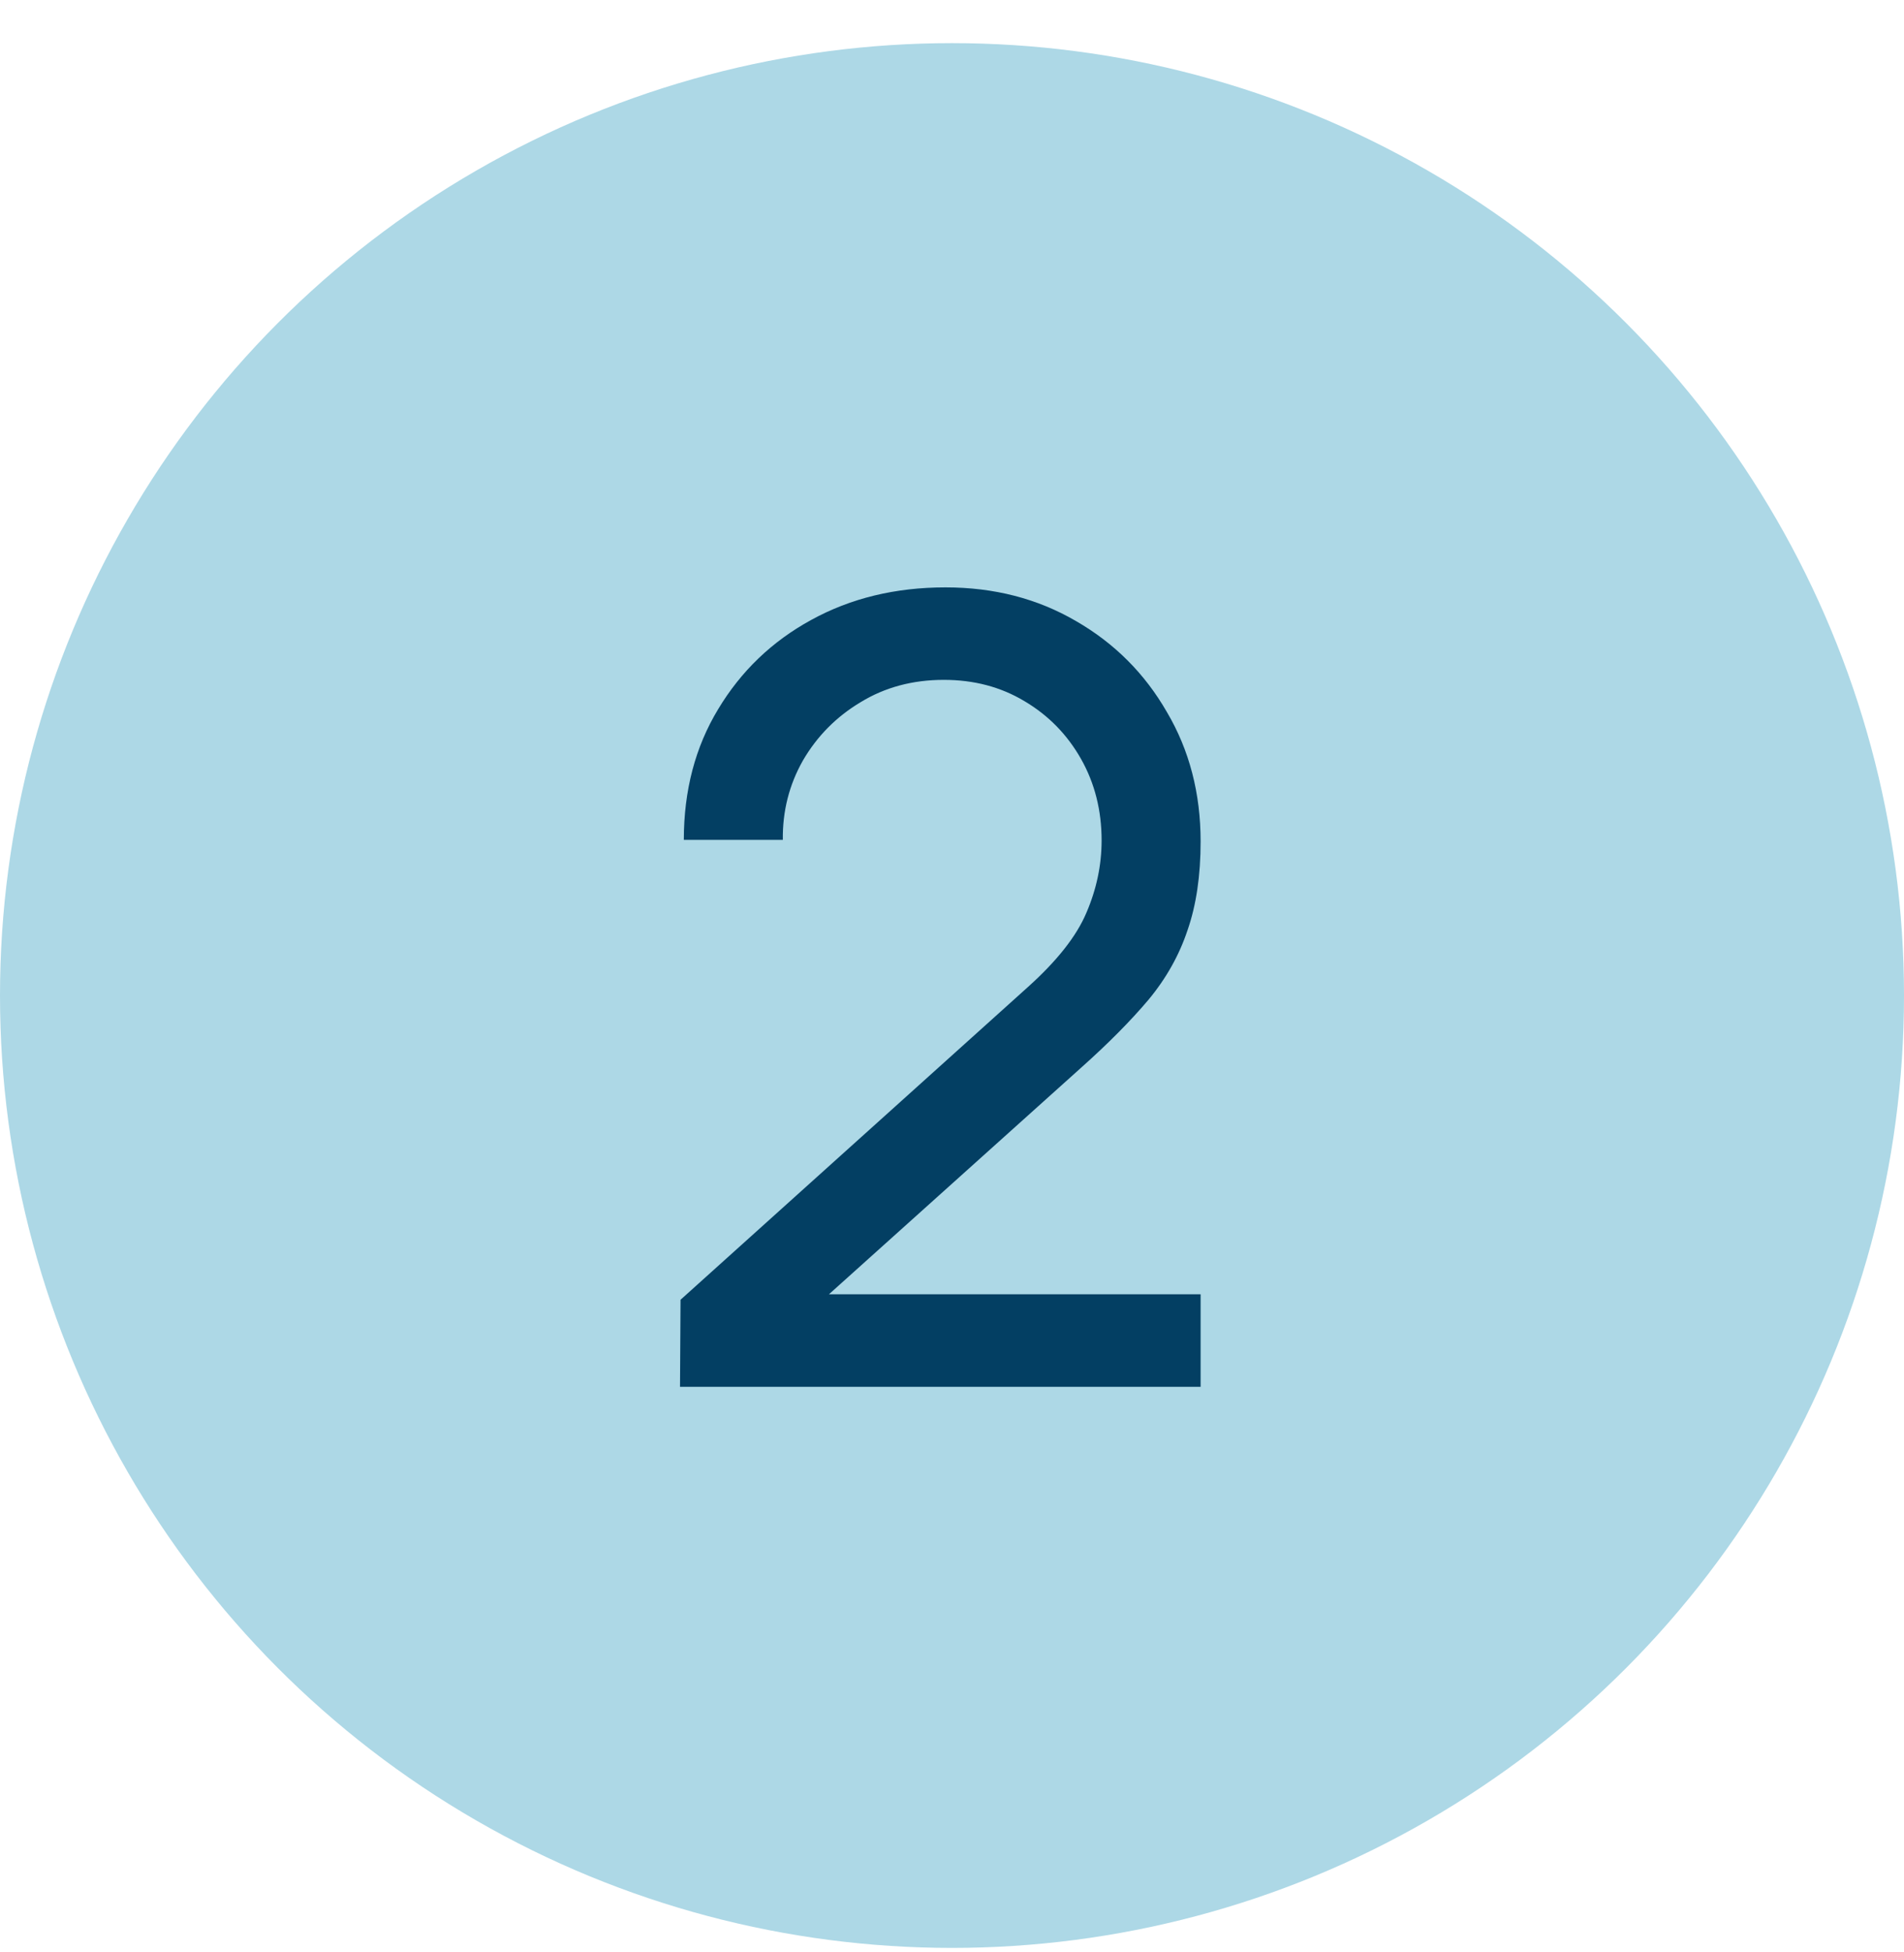
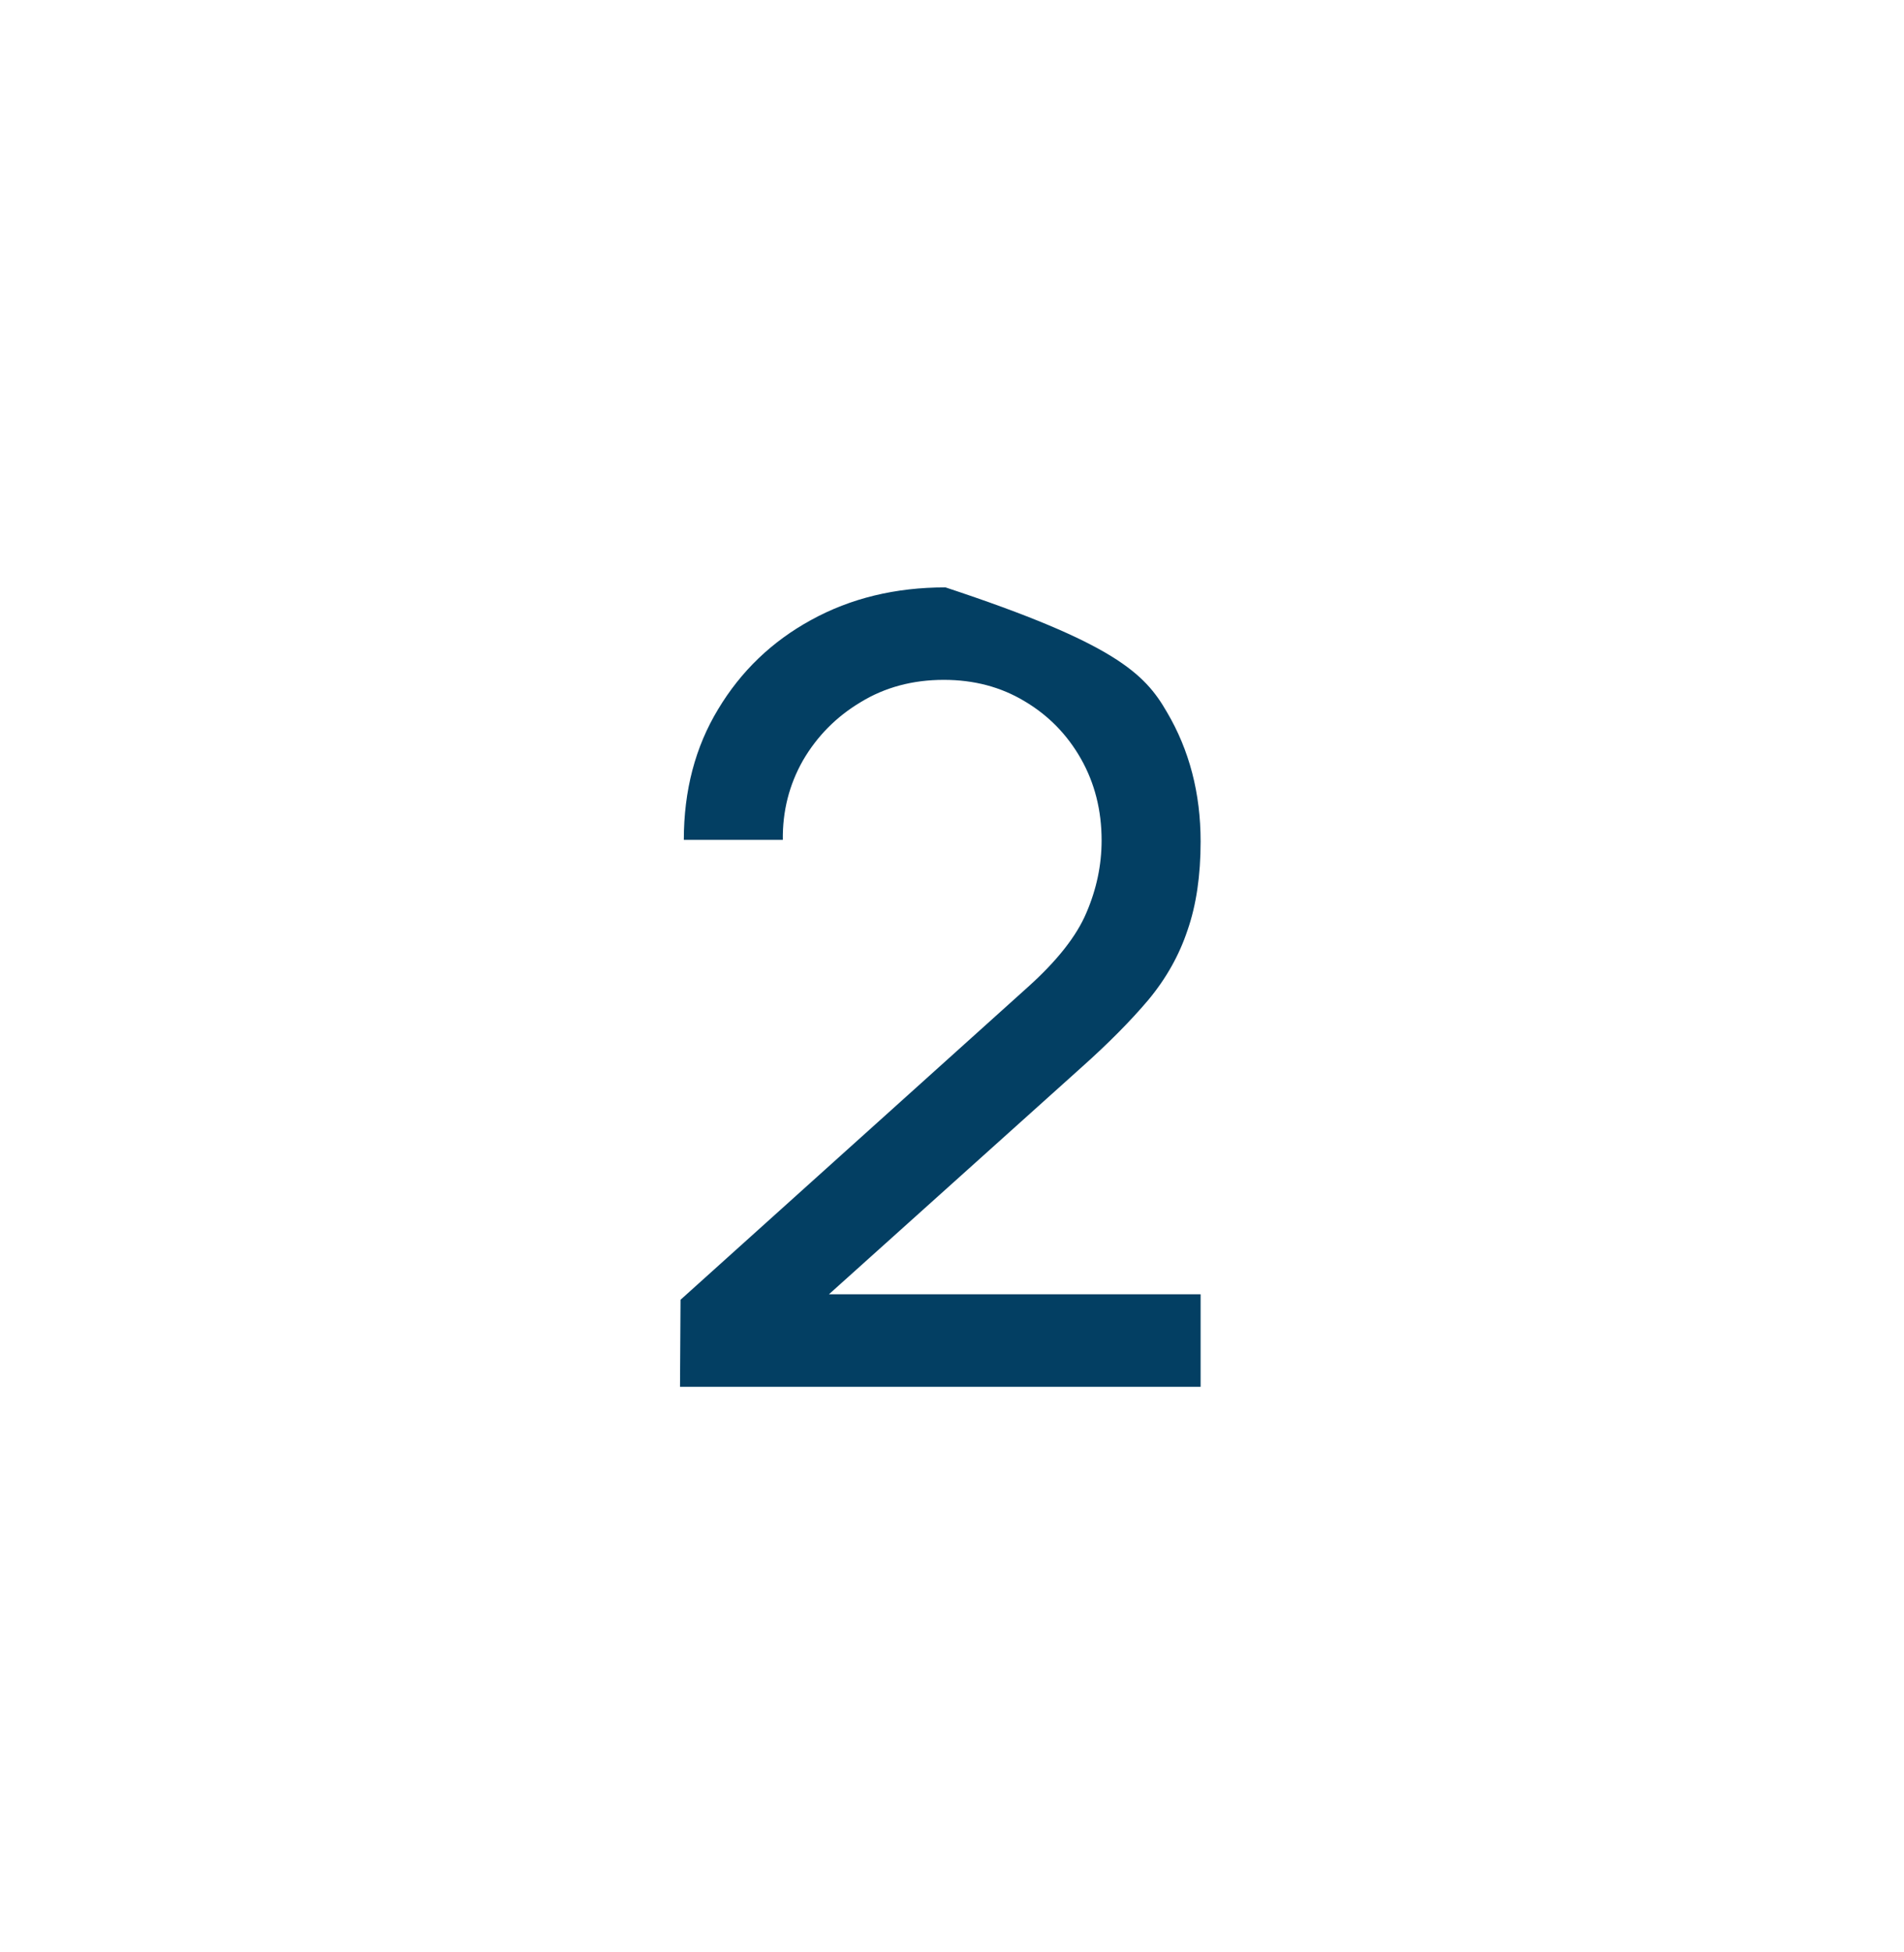
<svg xmlns="http://www.w3.org/2000/svg" width="40" height="41" viewBox="0 0 40 41" fill="none">
-   <circle cx="20" cy="20.906" r="20" fill="#ADD8E6" />
-   <path d="M14.286 29.123L14.297 27.295L21.6 20.723C22.209 20.175 22.617 19.657 22.823 19.169C23.036 18.674 23.143 18.167 23.143 17.649C23.143 17.017 22.998 16.445 22.709 15.935C22.419 15.424 22.023 15.02 21.52 14.723C21.025 14.426 20.461 14.277 19.828 14.277C19.173 14.277 18.59 14.434 18.08 14.746C17.57 15.051 17.166 15.459 16.869 15.969C16.579 16.479 16.438 17.036 16.446 17.637H14.366C14.366 16.601 14.606 15.687 15.086 14.895C15.566 14.095 16.217 13.47 17.04 13.02C17.87 12.563 18.811 12.335 19.863 12.335C20.884 12.335 21.798 12.571 22.606 13.043C23.413 13.508 24.049 14.144 24.514 14.952C24.987 15.752 25.223 16.659 25.223 17.672C25.223 18.388 25.131 19.009 24.948 19.535C24.773 20.06 24.499 20.548 24.126 20.997C23.752 21.439 23.284 21.912 22.72 22.415L16.651 27.866L16.389 27.18H25.223V29.123H14.286Z" fill="#033F63" />
+   <path d="M14.286 29.123L14.297 27.295L21.6 20.723C22.209 20.175 22.617 19.657 22.823 19.169C23.036 18.674 23.143 18.167 23.143 17.649C23.143 17.017 22.998 16.445 22.709 15.935C22.419 15.424 22.023 15.02 21.52 14.723C21.025 14.426 20.461 14.277 19.828 14.277C19.173 14.277 18.59 14.434 18.08 14.746C17.57 15.051 17.166 15.459 16.869 15.969C16.579 16.479 16.438 17.036 16.446 17.637H14.366C14.366 16.601 14.606 15.687 15.086 14.895C15.566 14.095 16.217 13.47 17.04 13.02C17.87 12.563 18.811 12.335 19.863 12.335C23.413 13.508 24.049 14.144 24.514 14.952C24.987 15.752 25.223 16.659 25.223 17.672C25.223 18.388 25.131 19.009 24.948 19.535C24.773 20.06 24.499 20.548 24.126 20.997C23.752 21.439 23.284 21.912 22.72 22.415L16.651 27.866L16.389 27.18H25.223V29.123H14.286Z" fill="#033F63" />
</svg>